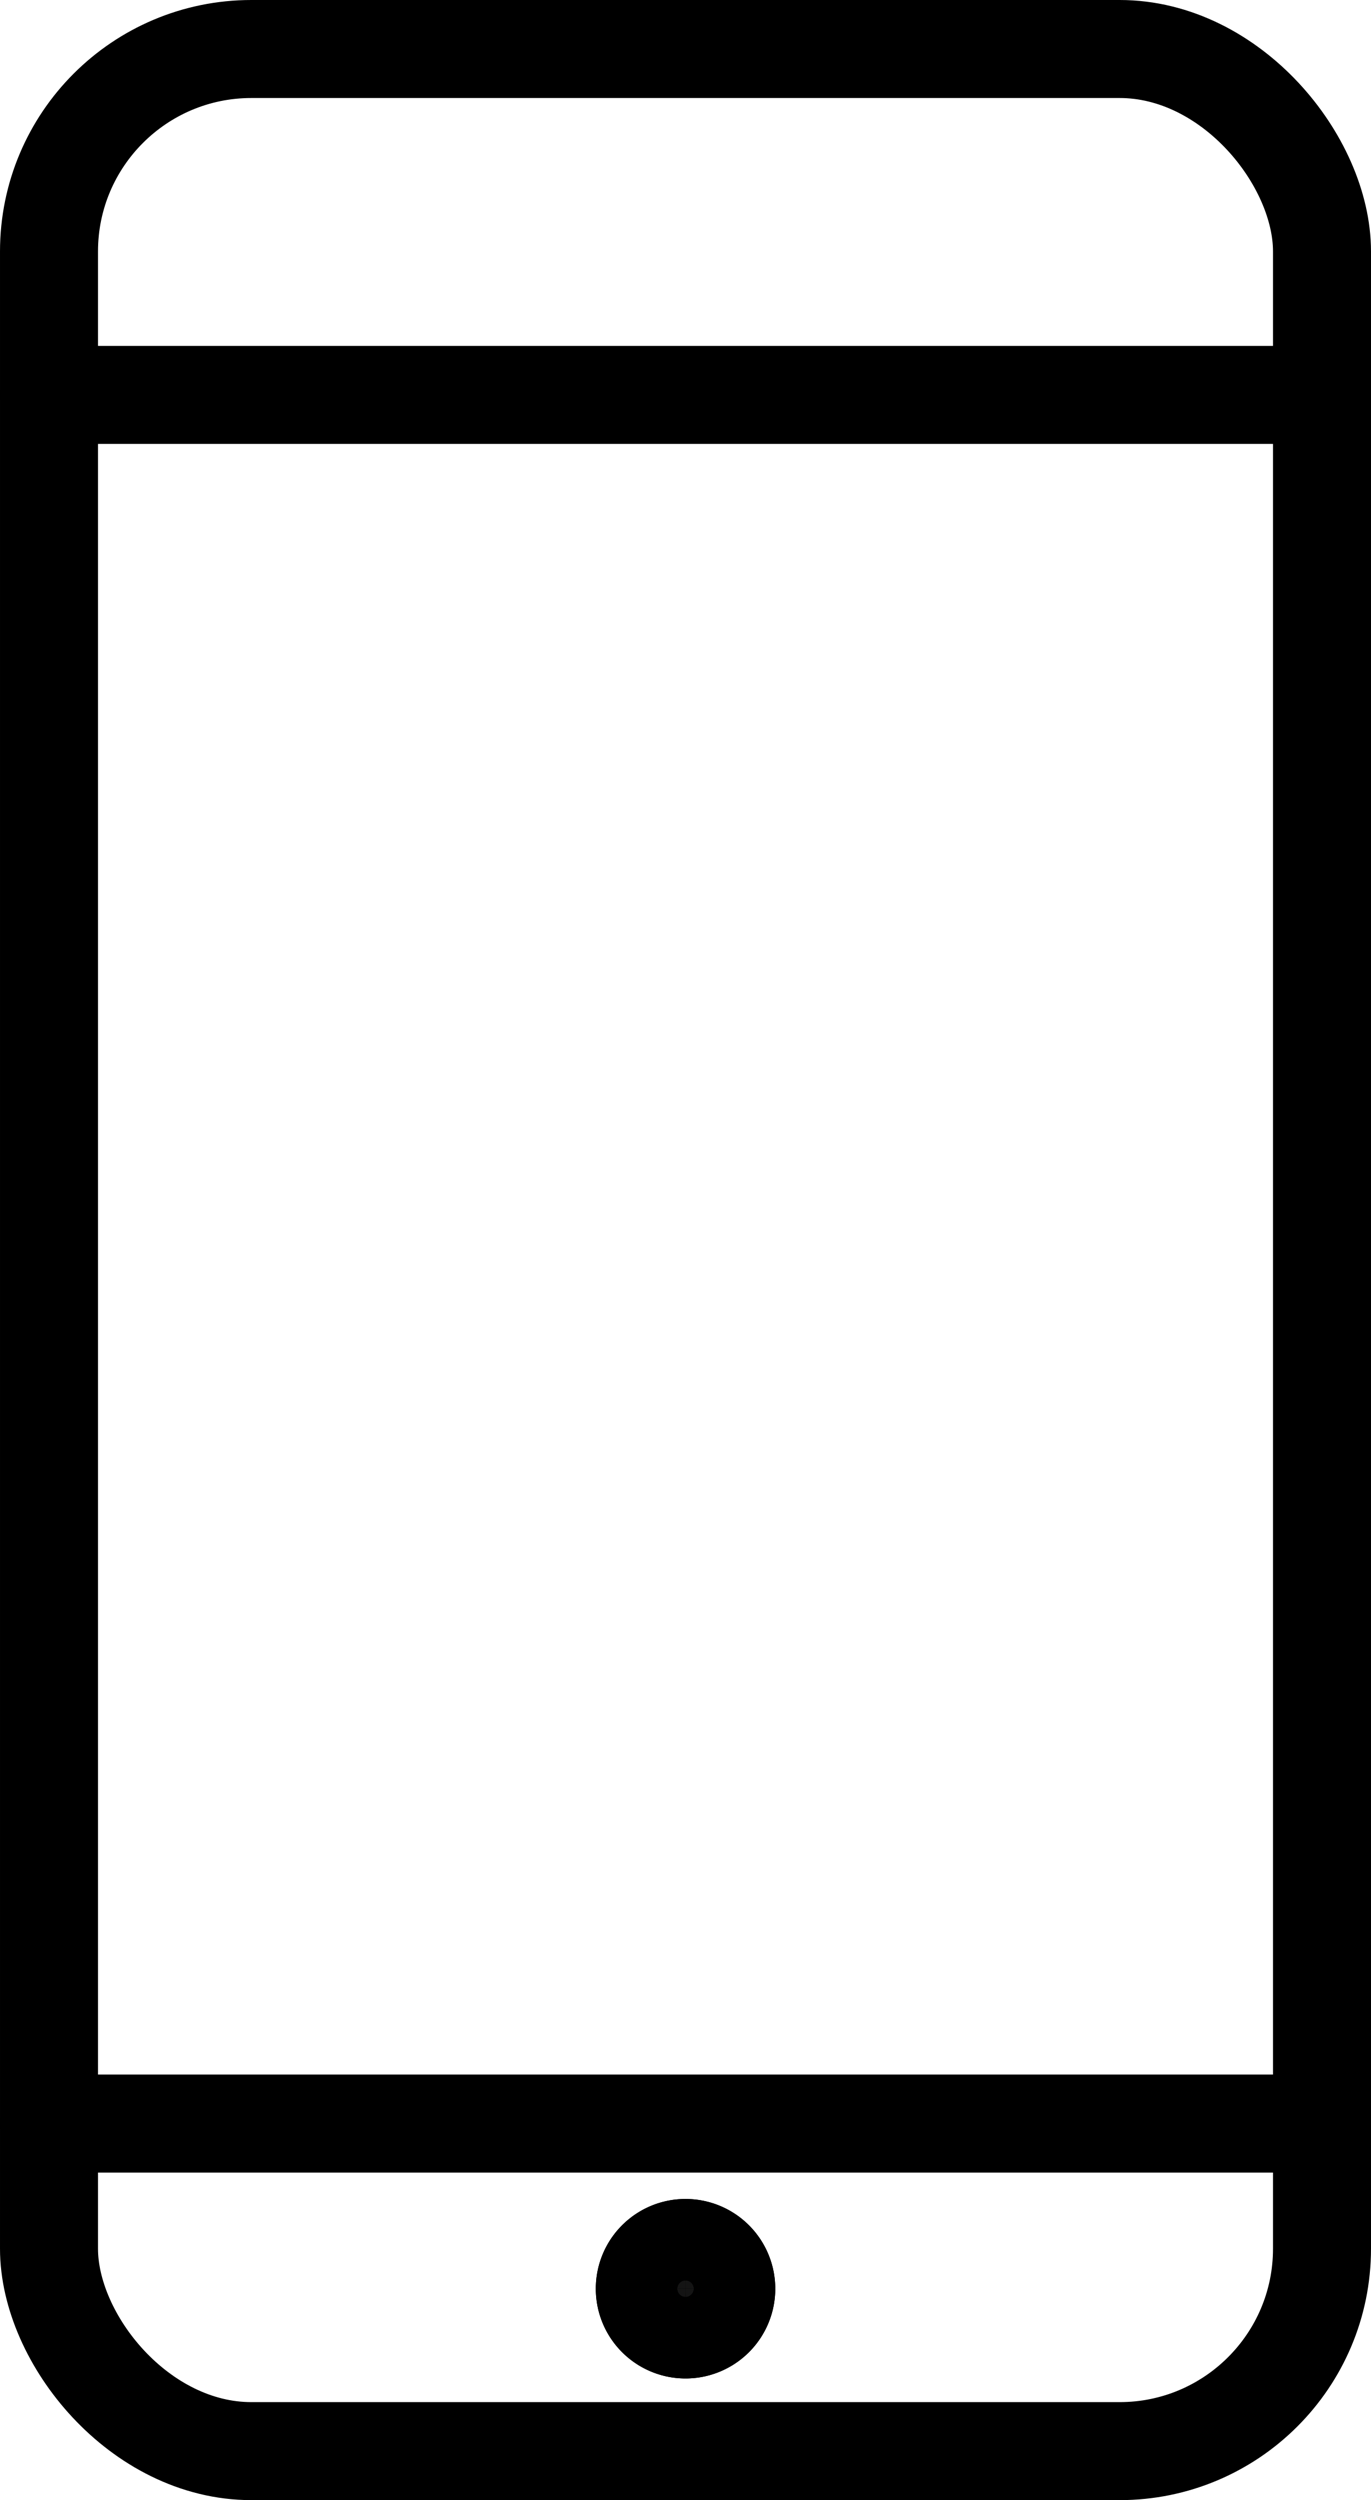
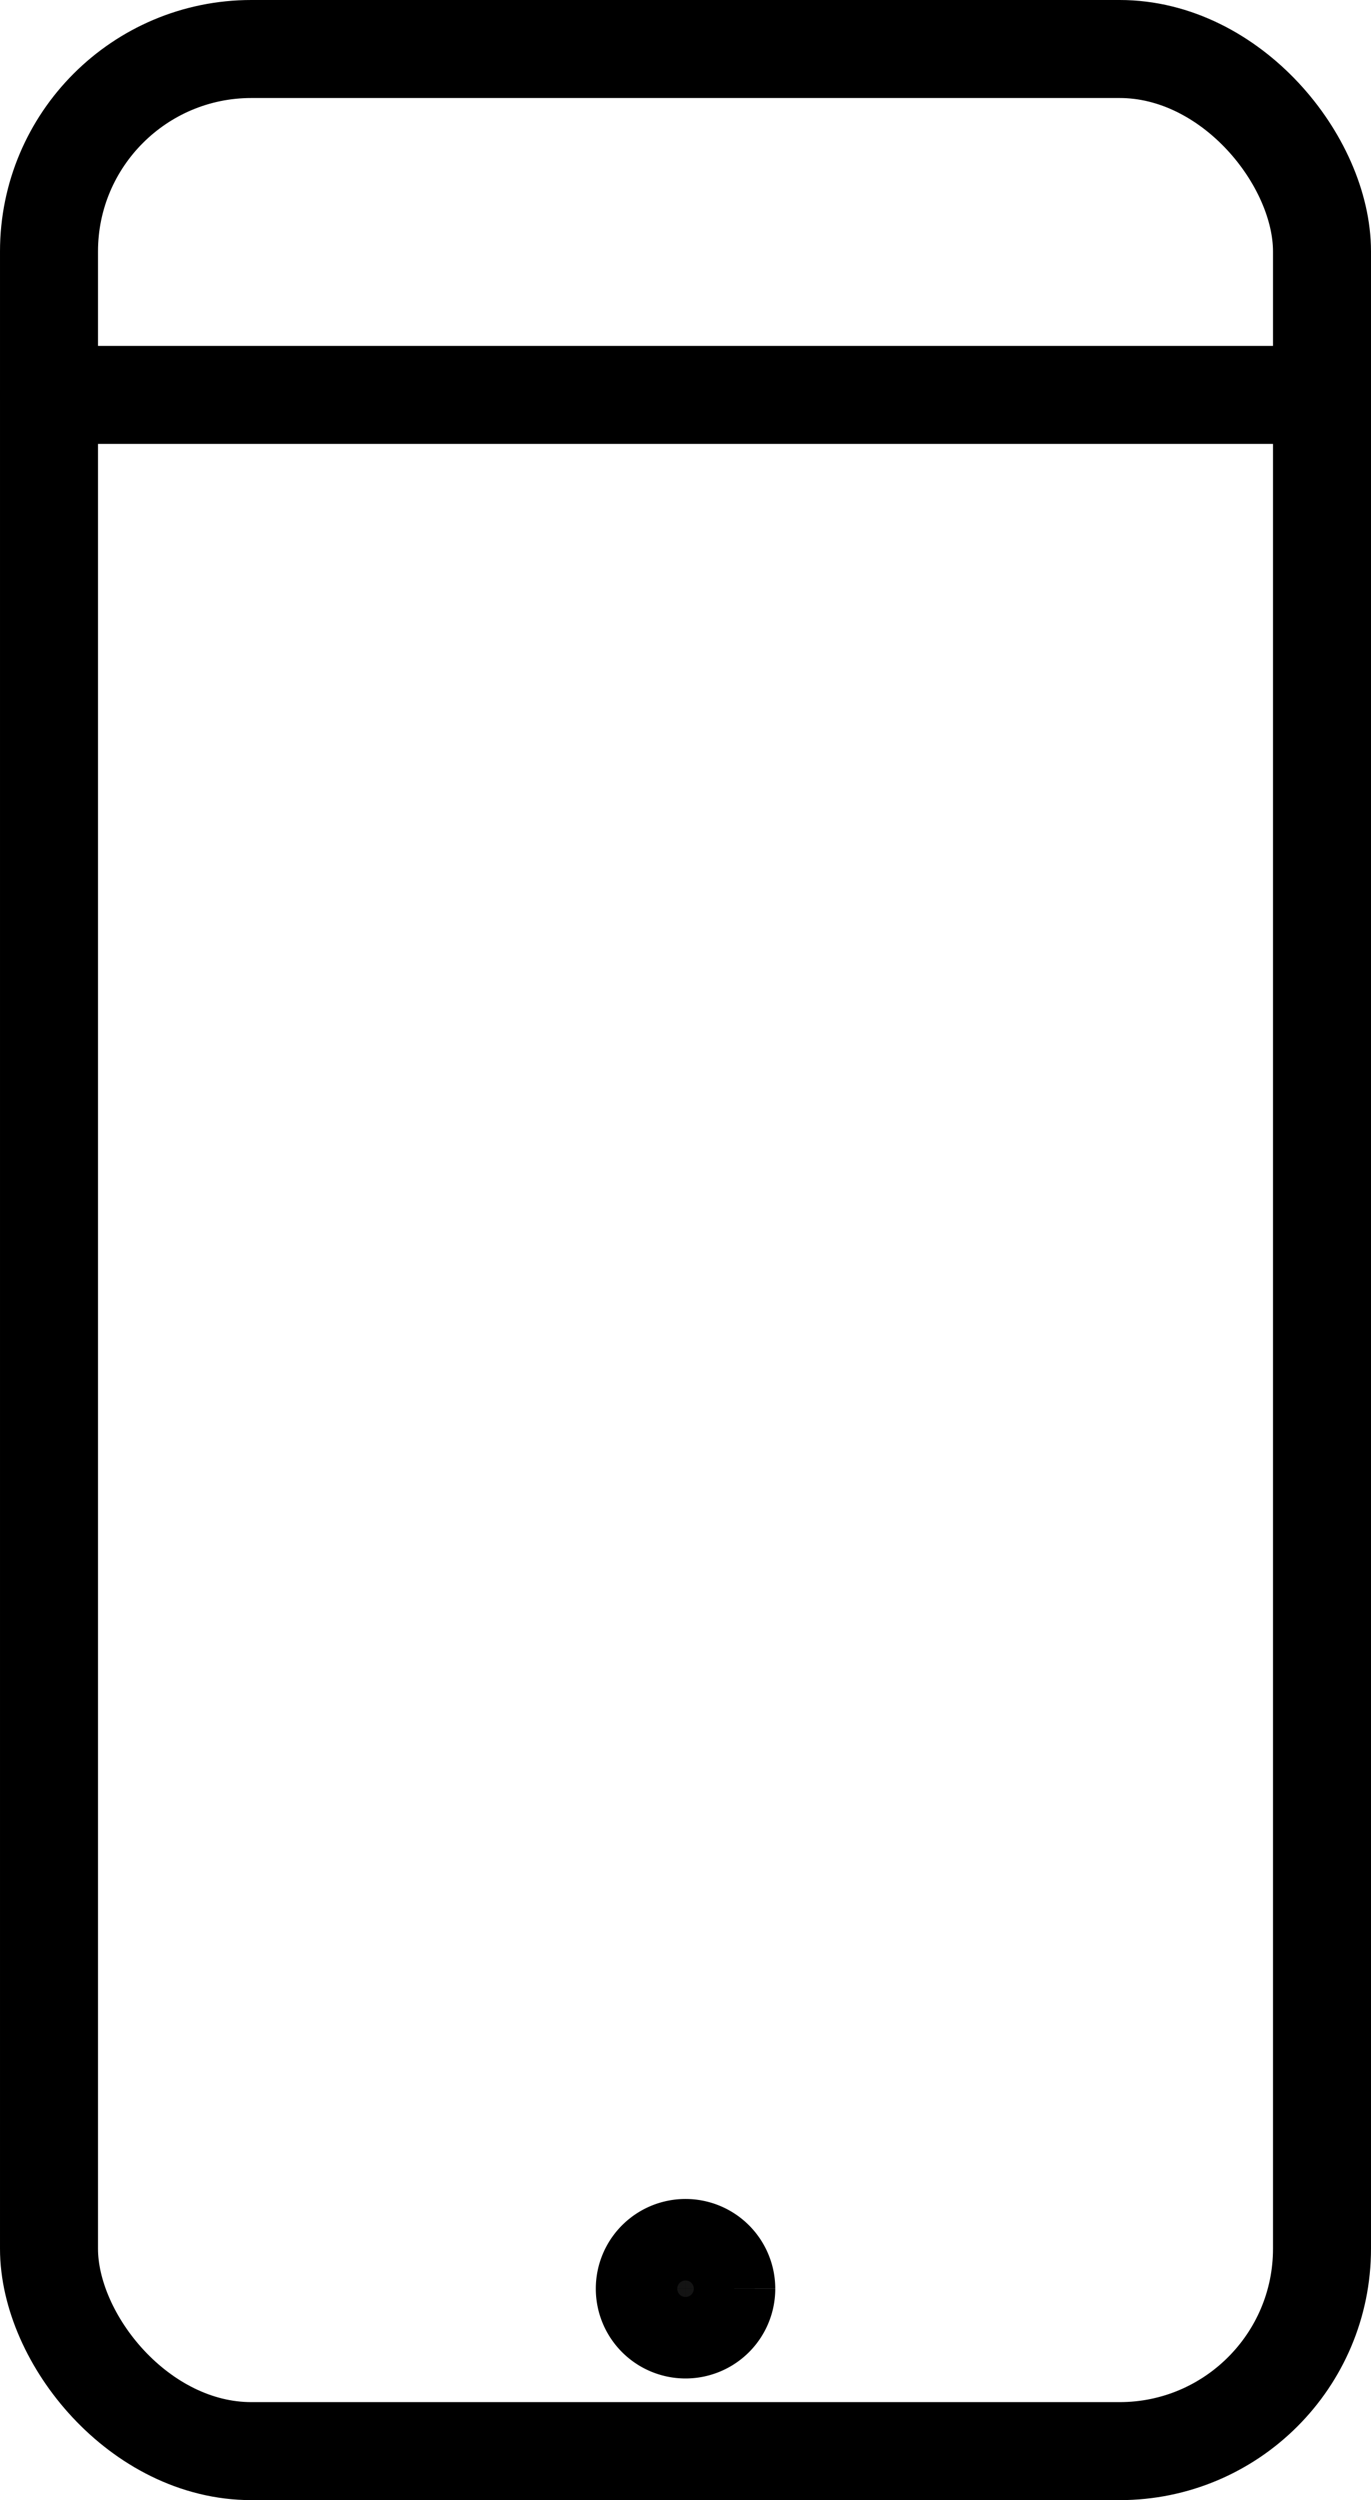
<svg xmlns="http://www.w3.org/2000/svg" viewBox="0 0 195.87 357.13">
  <g stroke="#000" stroke-miterlimit="10" stroke-width="14">
    <g fill="none" stroke-linecap="round">
      <rect height="343.13" rx="28.92" width="181.87" x="7" y="7" />
      <path d="m7 56.41h181.87" />
-       <path d="m7 303.34h181.87" />
    </g>
    <path d="m103.76 326.93a5.82 5.82 0 1 1 -5.82-5.82 5.83 5.83 0 0 1 5.82 5.82" fill="#141414" />
-     <path d="m103.76 326.93a5.82 5.82 0 1 1 -5.82-5.82 5.83 5.83 0 0 1 5.82 5.82z" fill="none" stroke-linecap="round" />
  </g>
</svg>